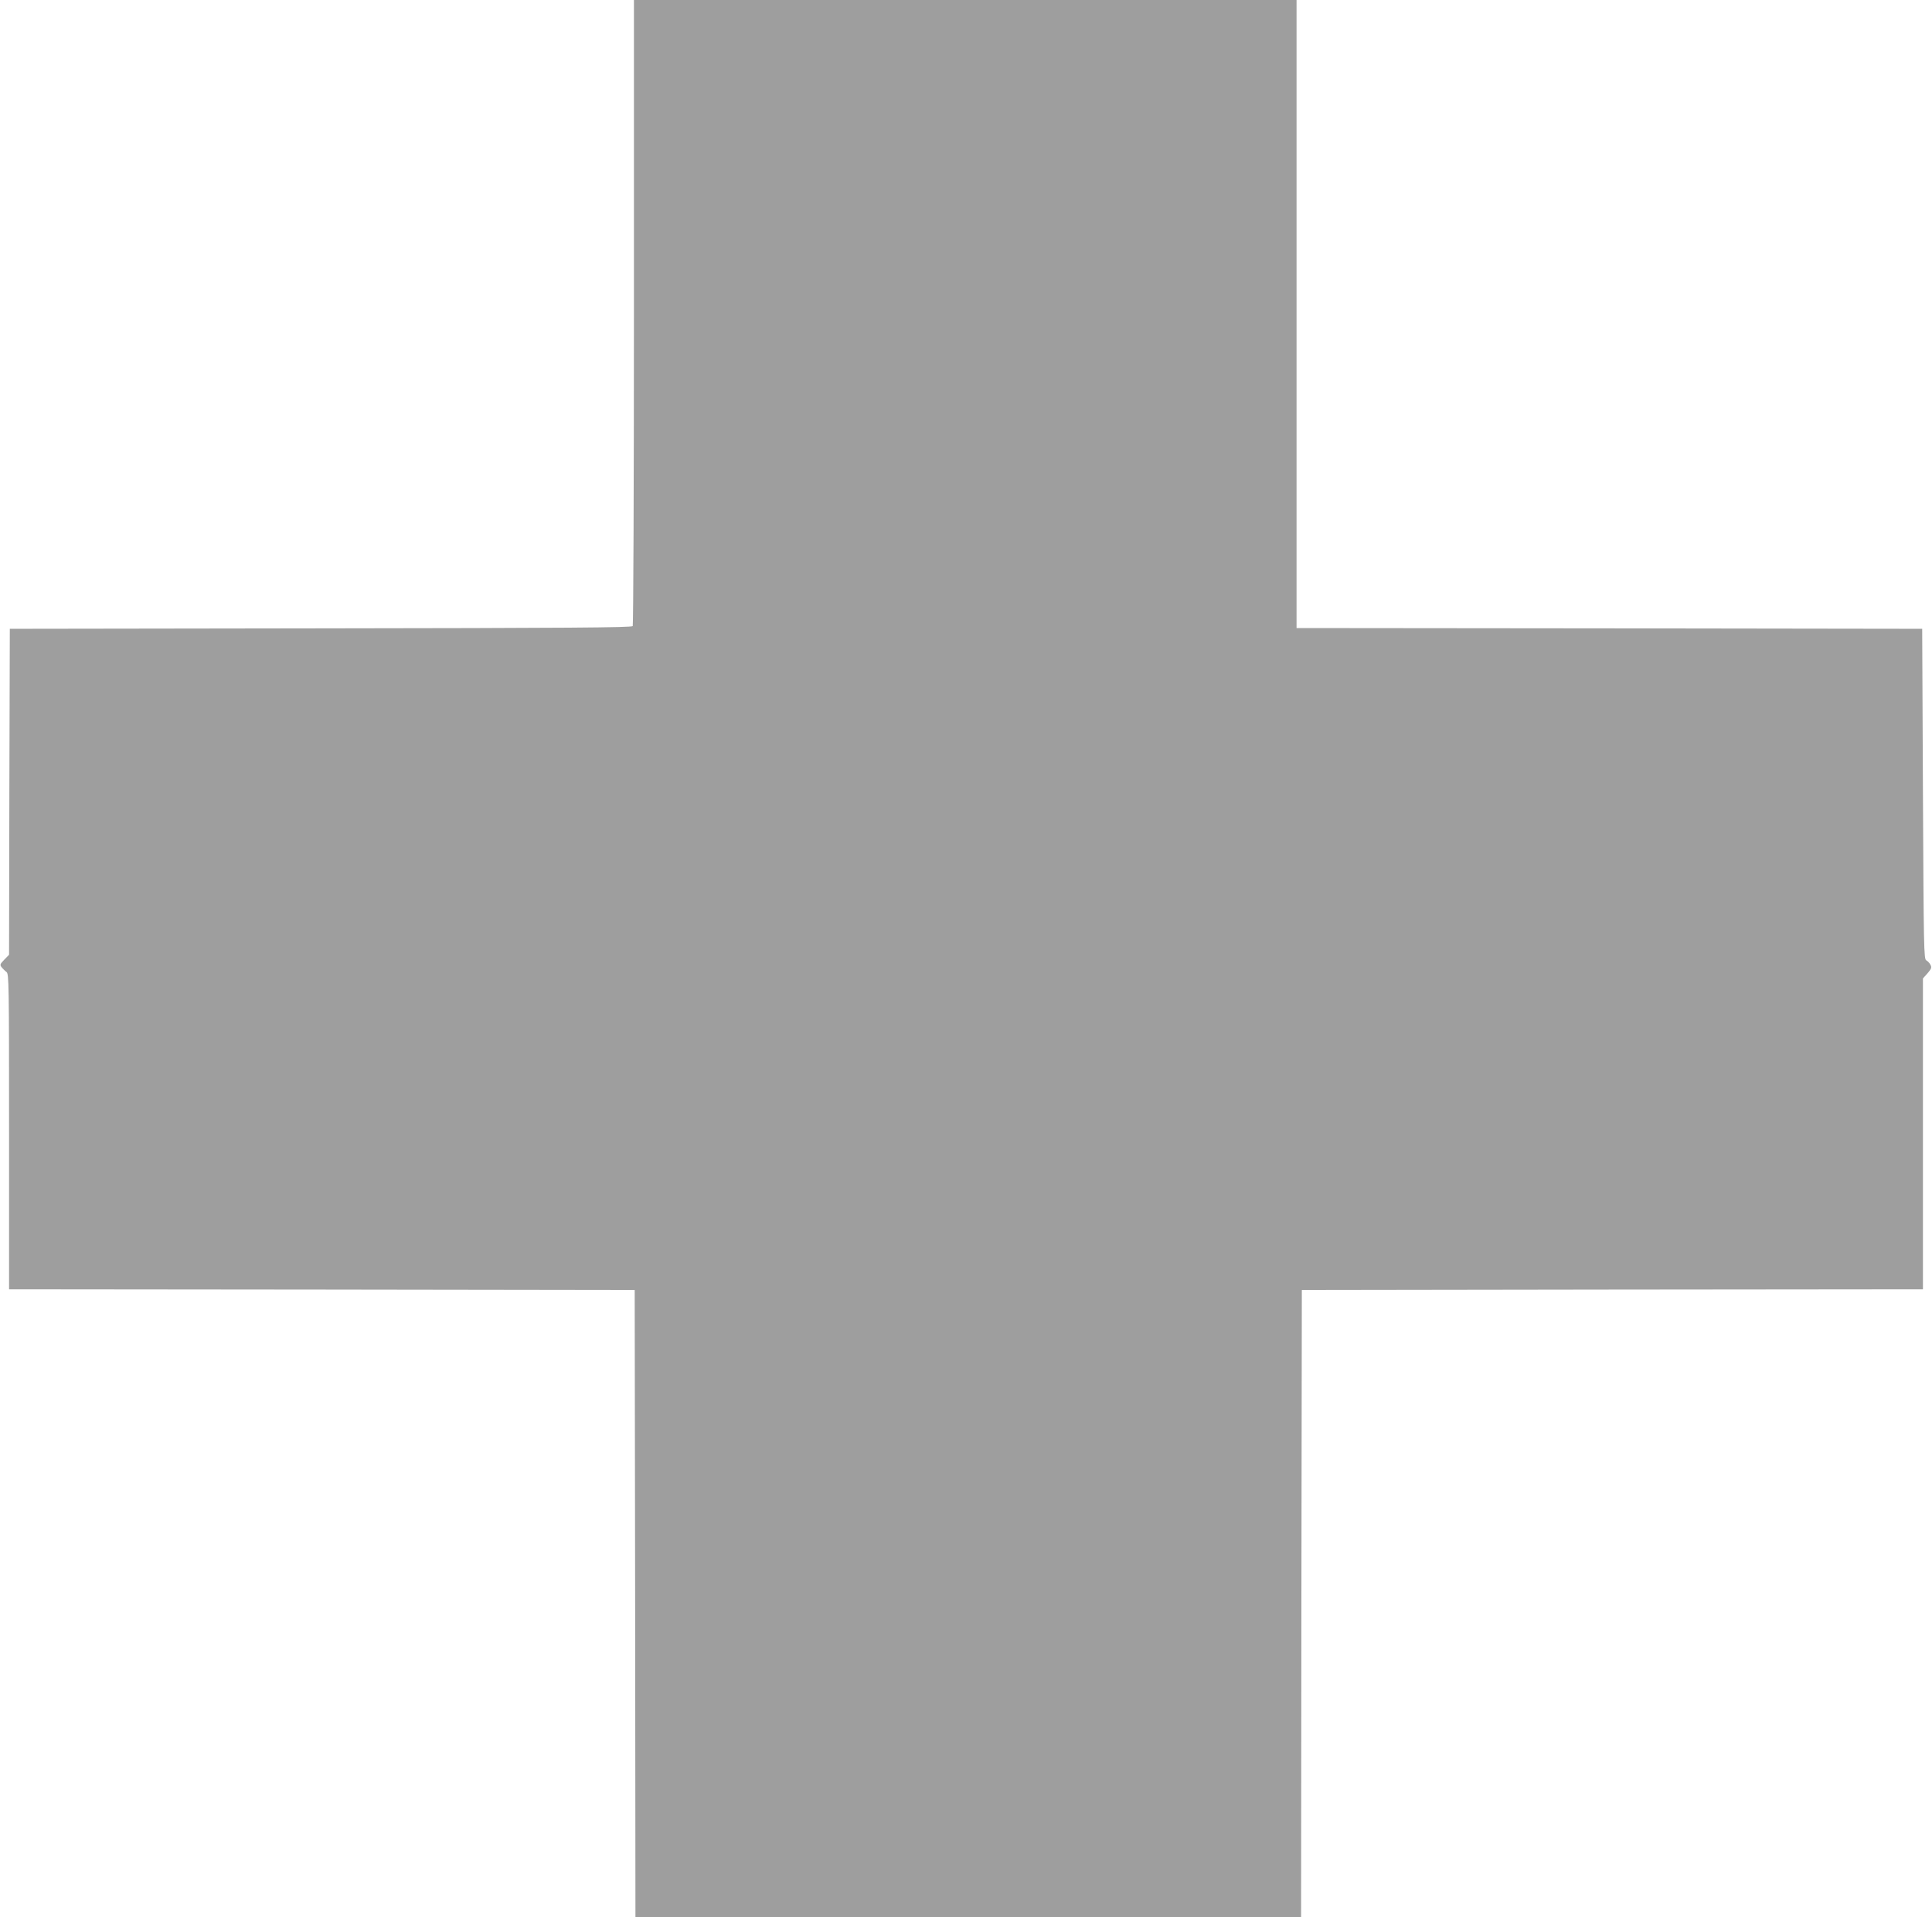
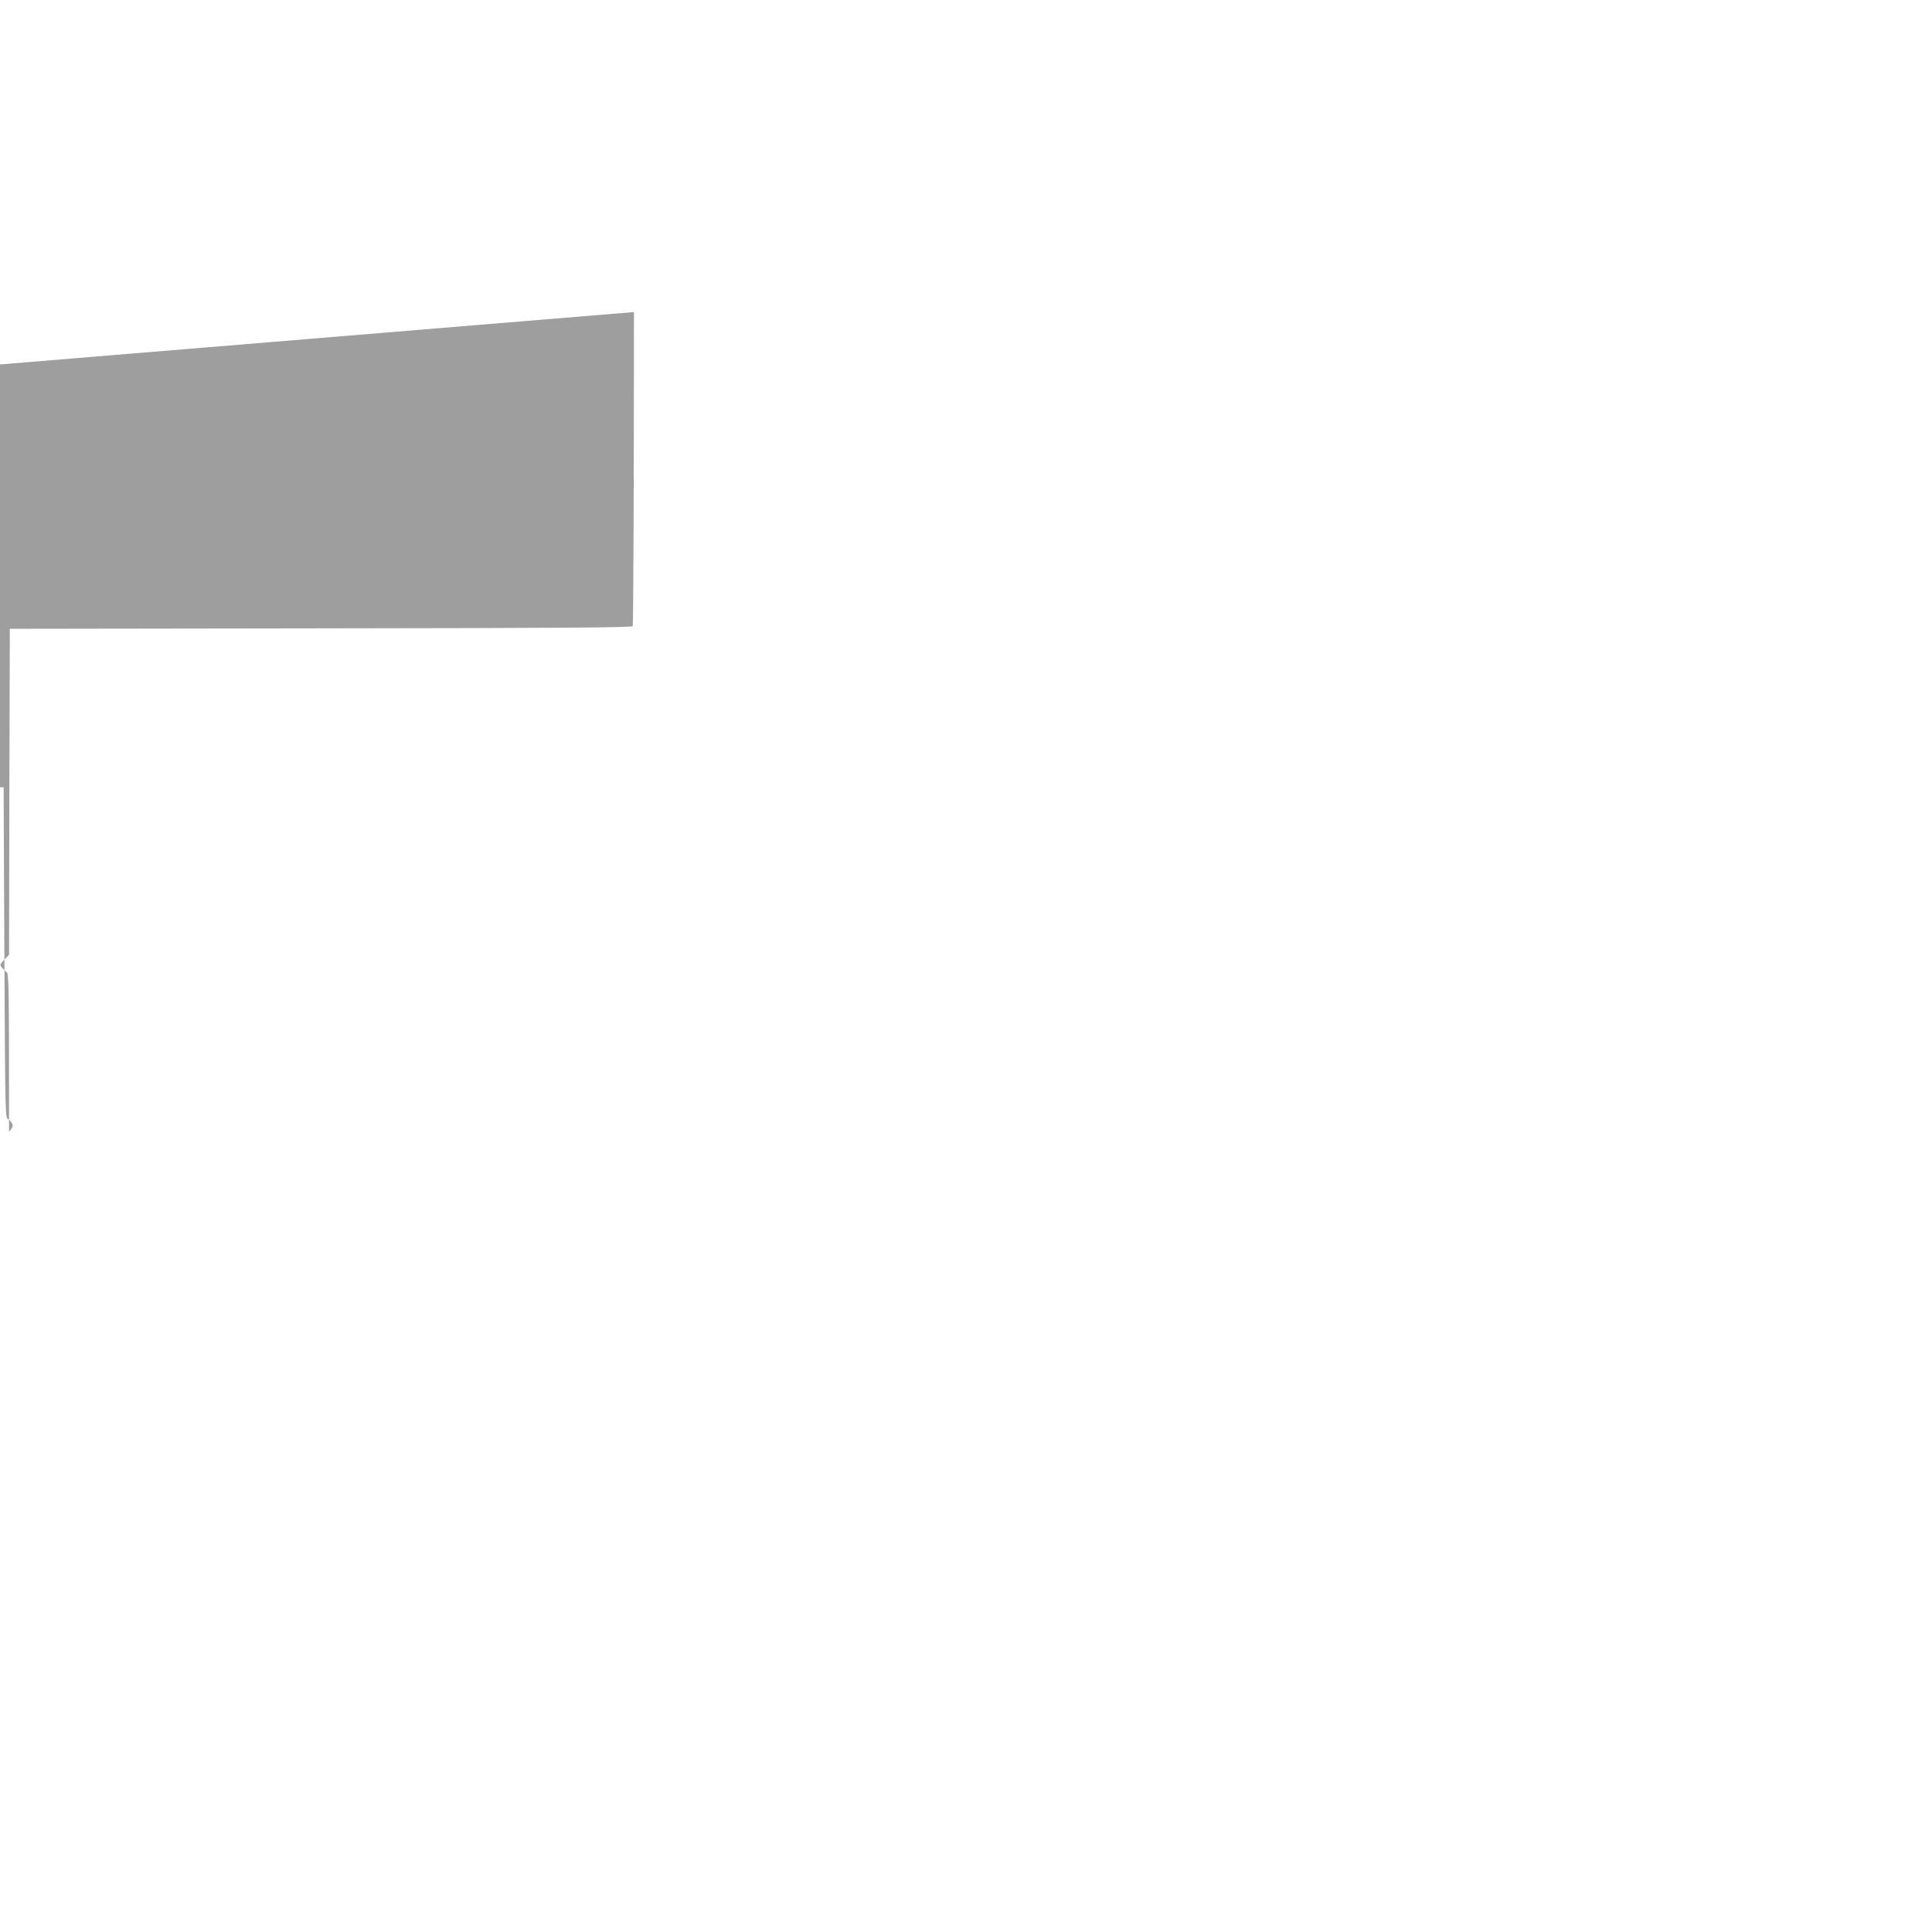
<svg xmlns="http://www.w3.org/2000/svg" version="1.0" width="1280pt" height="1270pt" viewBox="0 0 1280 1270" preserveAspectRatio="xMidYMid meet">
  <g transform="translate(0,1270) scale(0.1,-0.1)" fill="#9e9e9e" stroke="none">
-     <path d="M4200 10633 c0 -1138 -4 -2074 -8 -2080 -7 -10 -435 -13 -2068 -15 l-2059 -3 -3 -1080 -2 -1079 -32 -33 c-28 -29 -30 -34 -17 -50 8 -10 22 -24 32 -31 16 -12 17 -75 17 -1058 l0 -1044 2073 -2 2072 -3 3 -2077 2 -2078 2205 0 2205 0 2 2078 3 2077 2058 3 2057 2 0 1030 0 1029 31 35 c25 29 28 38 19 55 -5 11 -18 25 -28 30 -16 9 -17 78 -22 1103 l-5 1093 -2072 3 -2073 2 0 2080 0 2080 -2195 0 -2195 0 0 -2067z" />
+     <path d="M4200 10633 c0 -1138 -4 -2074 -8 -2080 -7 -10 -435 -13 -2068 -15 l-2059 -3 -3 -1080 -2 -1079 -32 -33 c-28 -29 -30 -34 -17 -50 8 -10 22 -24 32 -31 16 -12 17 -75 17 -1058 c25 29 28 38 19 55 -5 11 -18 25 -28 30 -16 9 -17 78 -22 1103 l-5 1093 -2072 3 -2073 2 0 2080 0 2080 -2195 0 -2195 0 0 -2067z" />
  </g>
</svg>